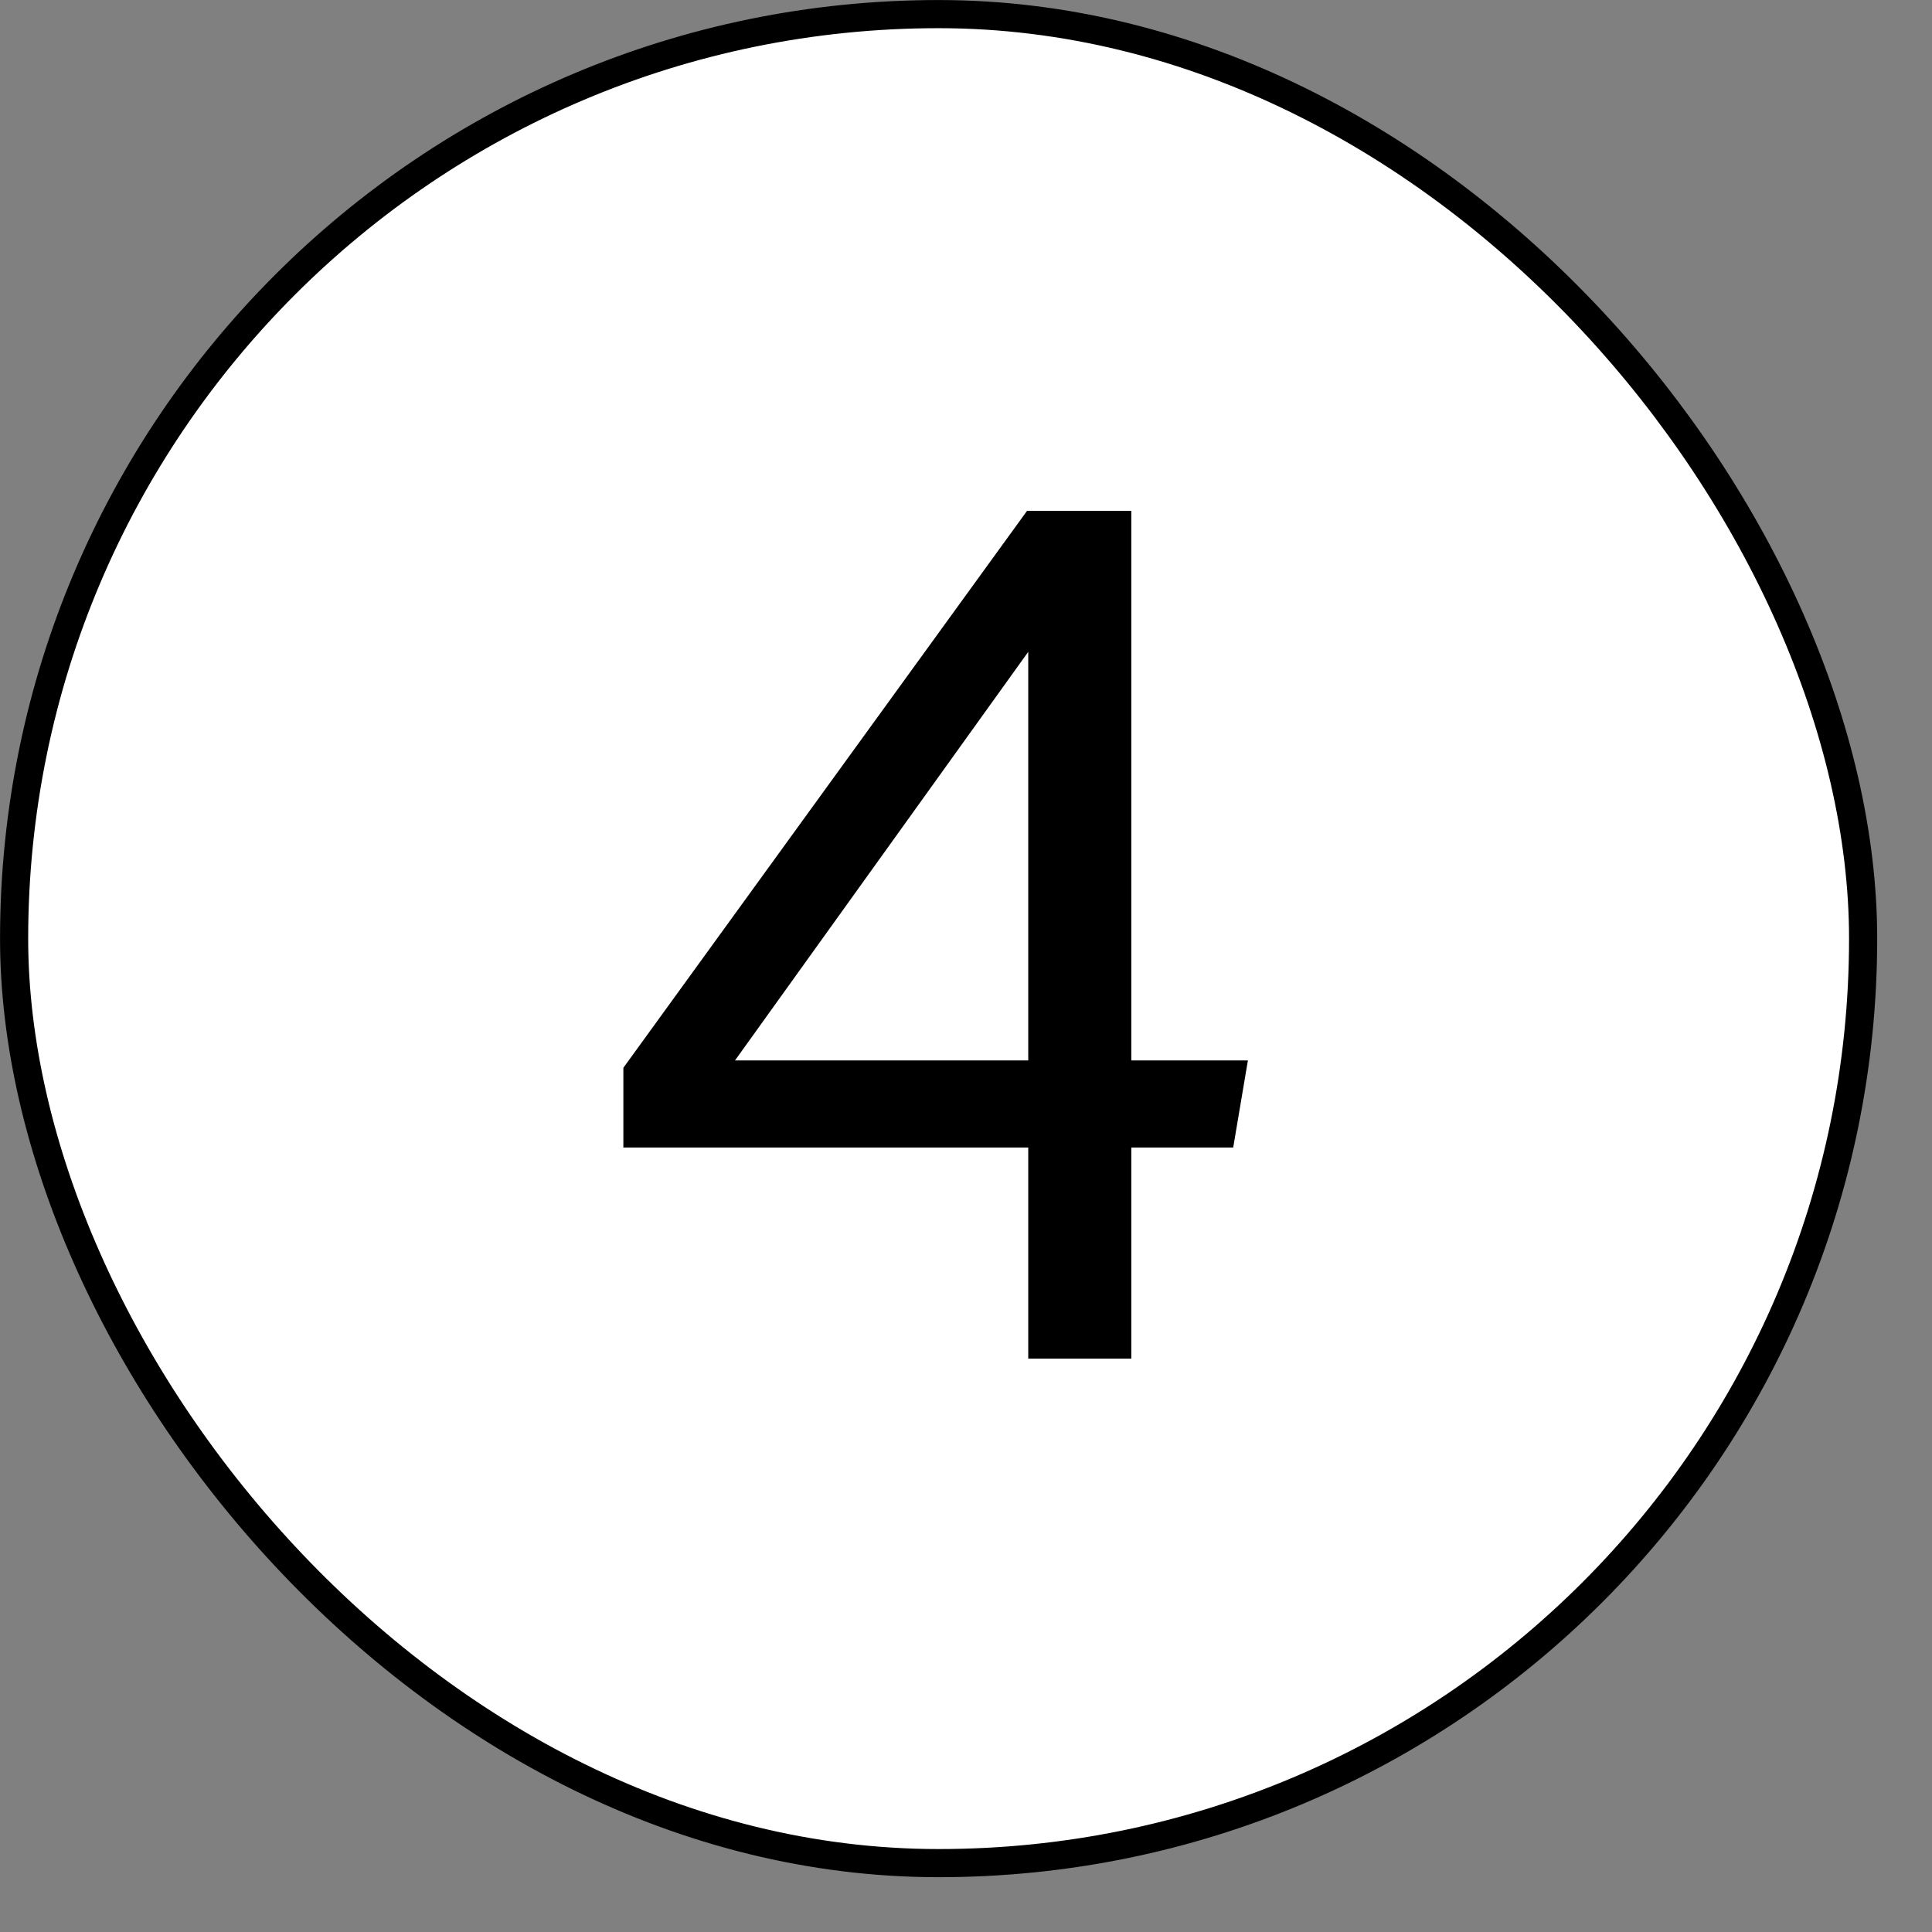
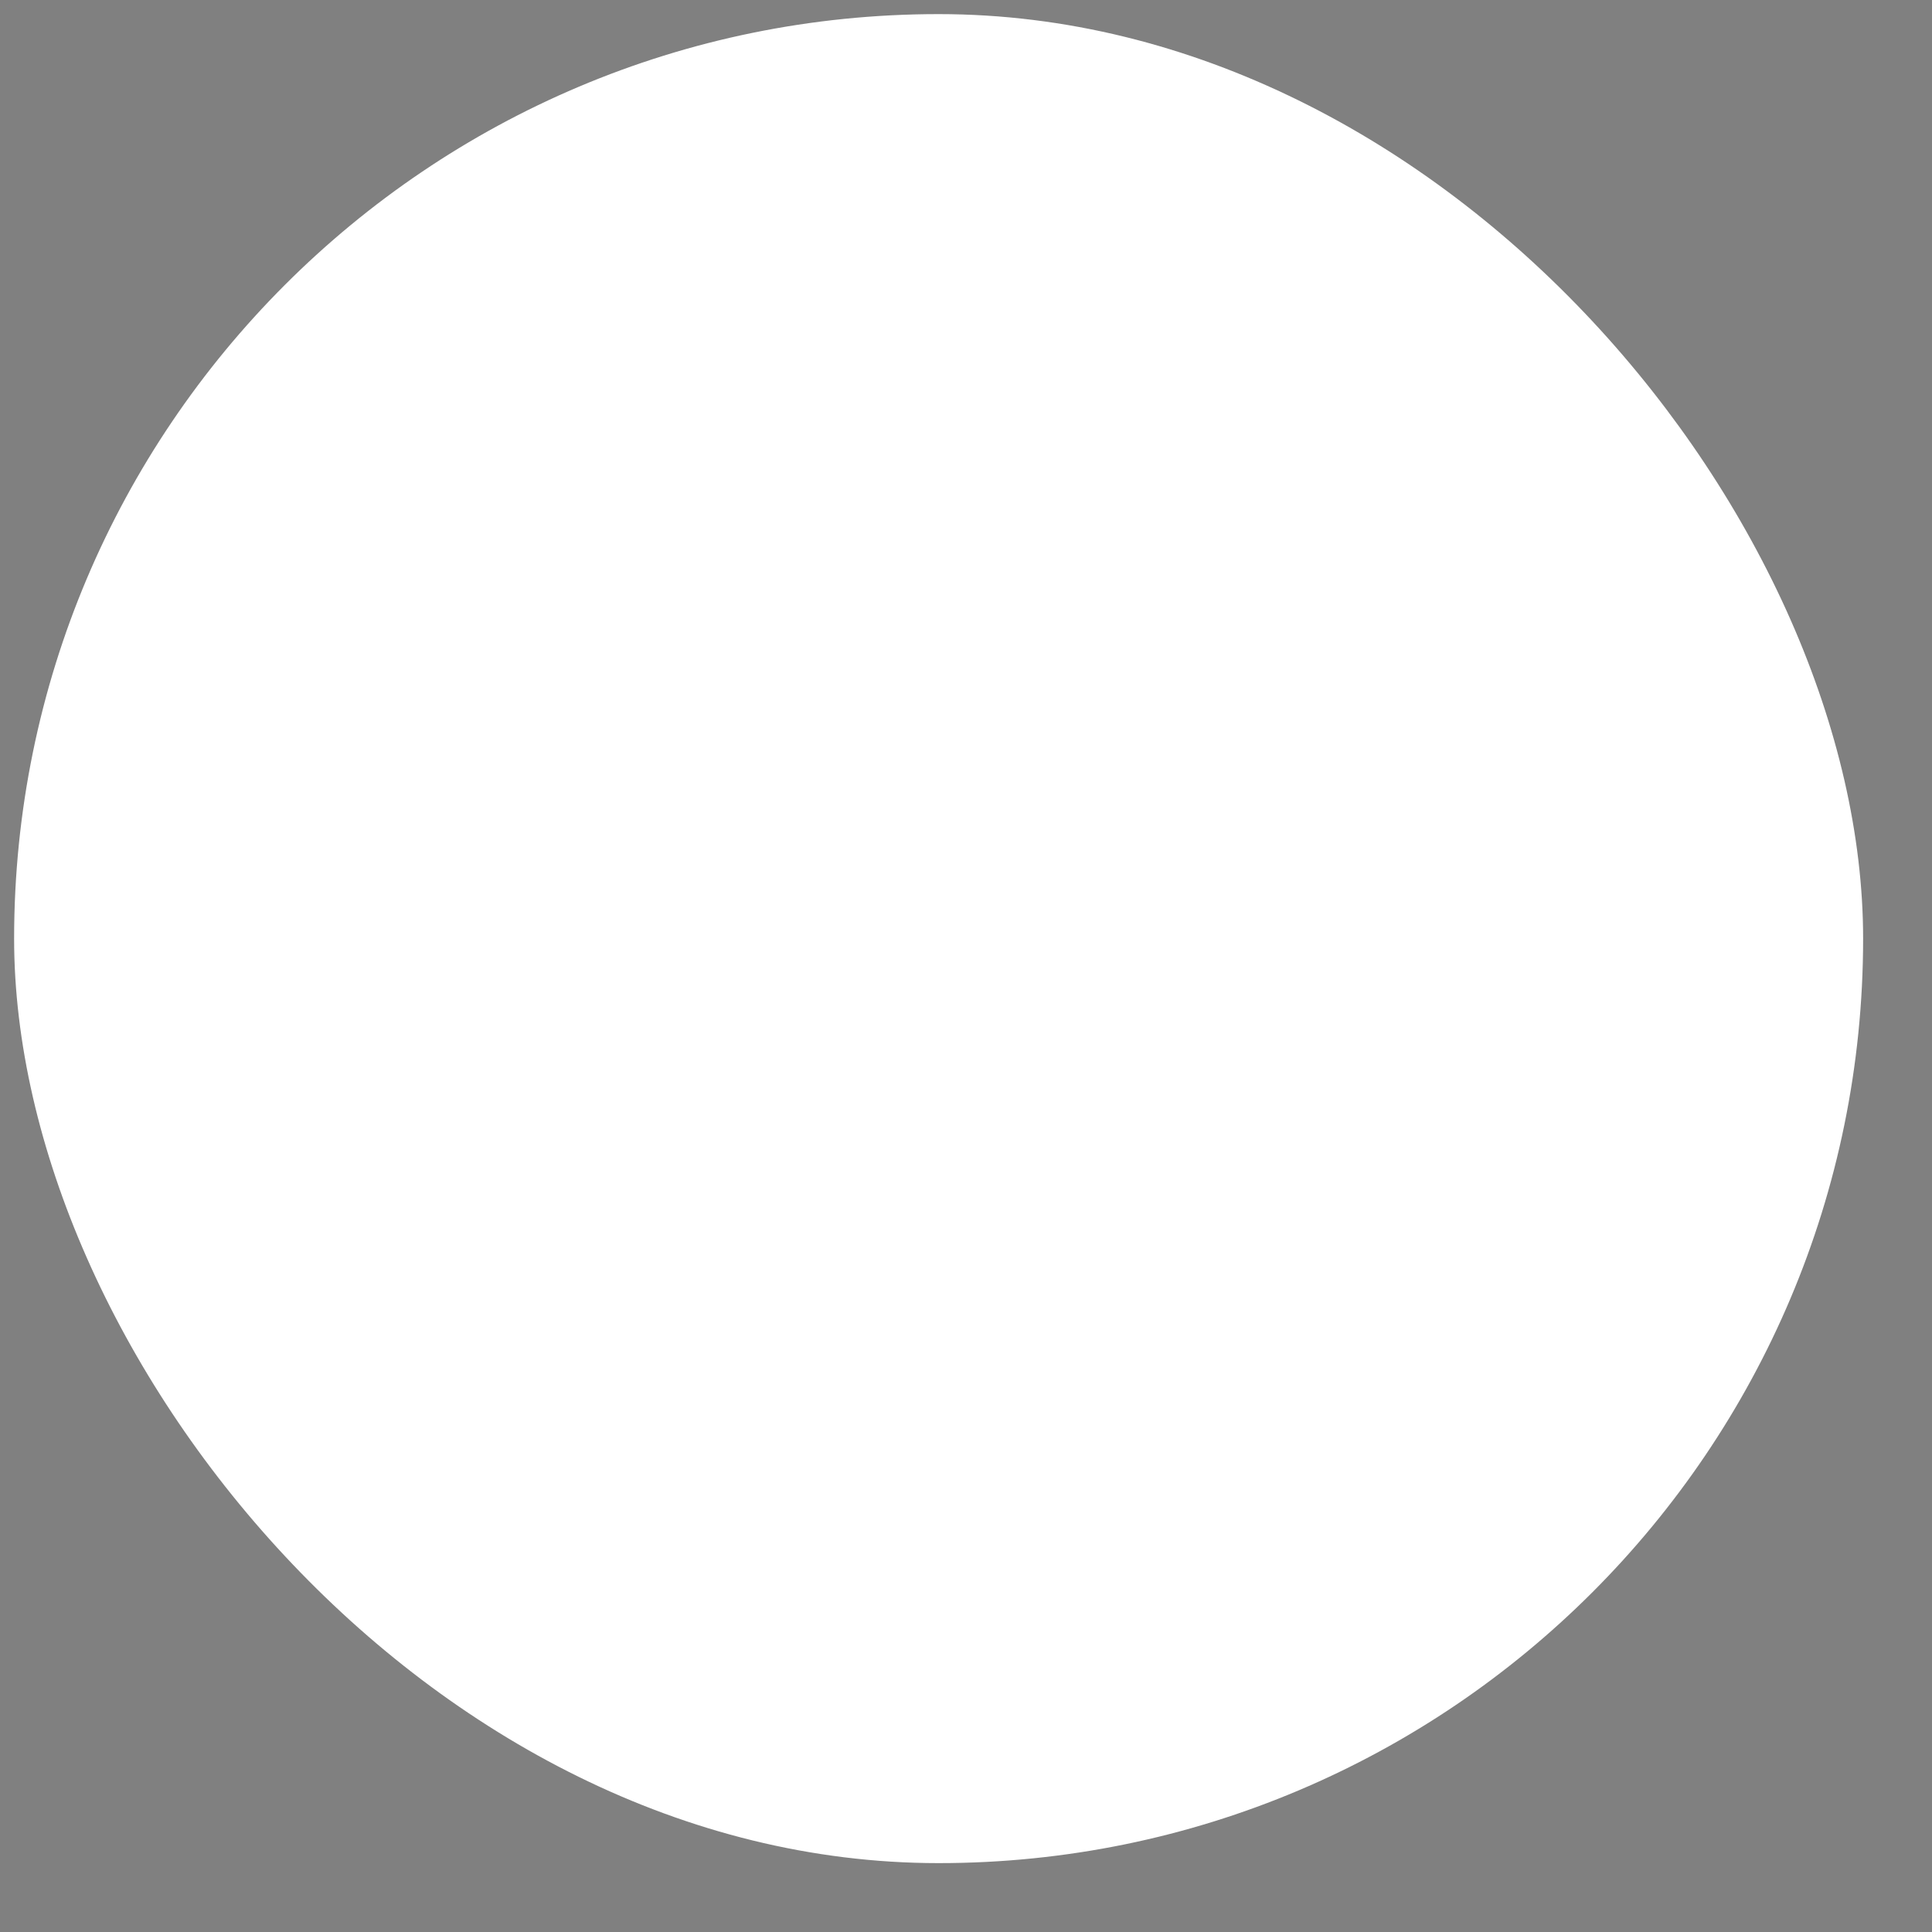
<svg xmlns="http://www.w3.org/2000/svg" width="23" height="23" viewBox="0 0 23 23" fill="none">
  <rect x="0" y="0" width="23" height="23" fill="#808080" stroke="none" />
  <rect x="0.168" y="0.168" width="22.012" height="22.012" rx="11.006" fill="white" />
-   <rect x="0.168" y="0.168" width="22.012" height="22.012" rx="11.006" stroke="black" stroke-width="0.335" />
-   <path d="M7.421 12.712L12.227 6.081H13.468V12.624H14.856L14.681 13.661H13.468V16.174H12.241V13.661H7.421V12.712ZM12.241 12.624V7.76L8.75 12.624H12.241Z" fill="black" />
</svg>